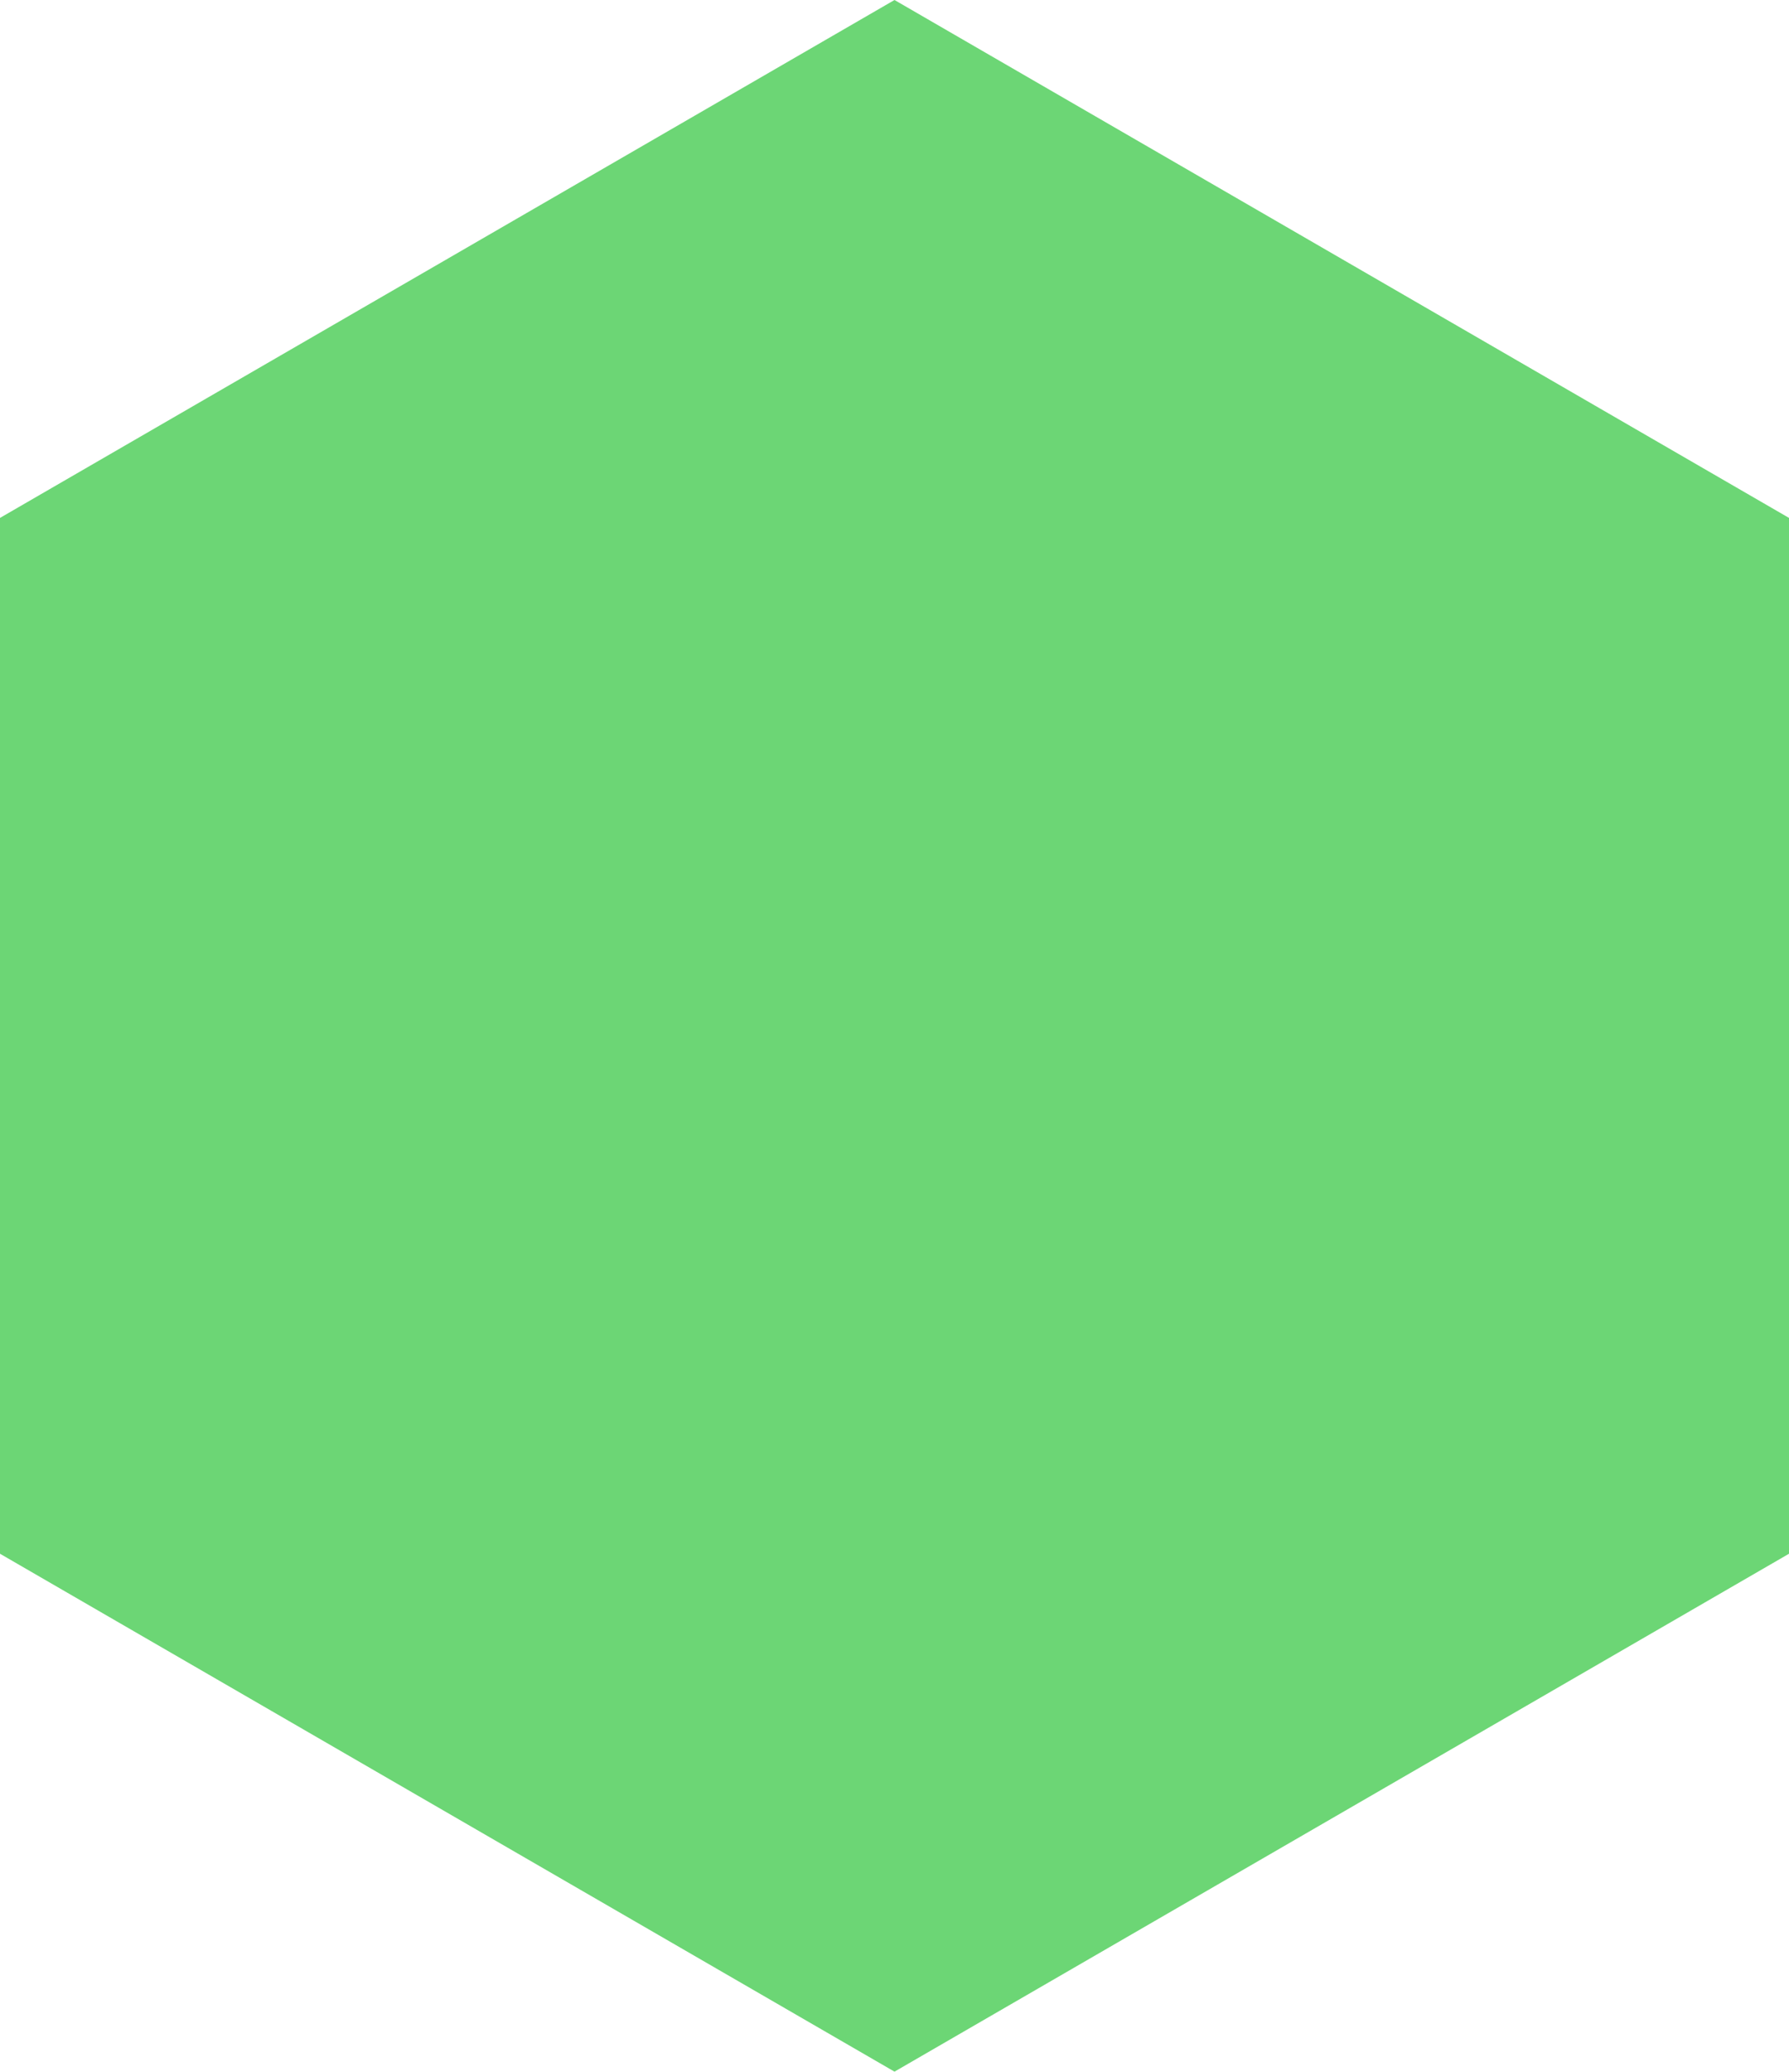
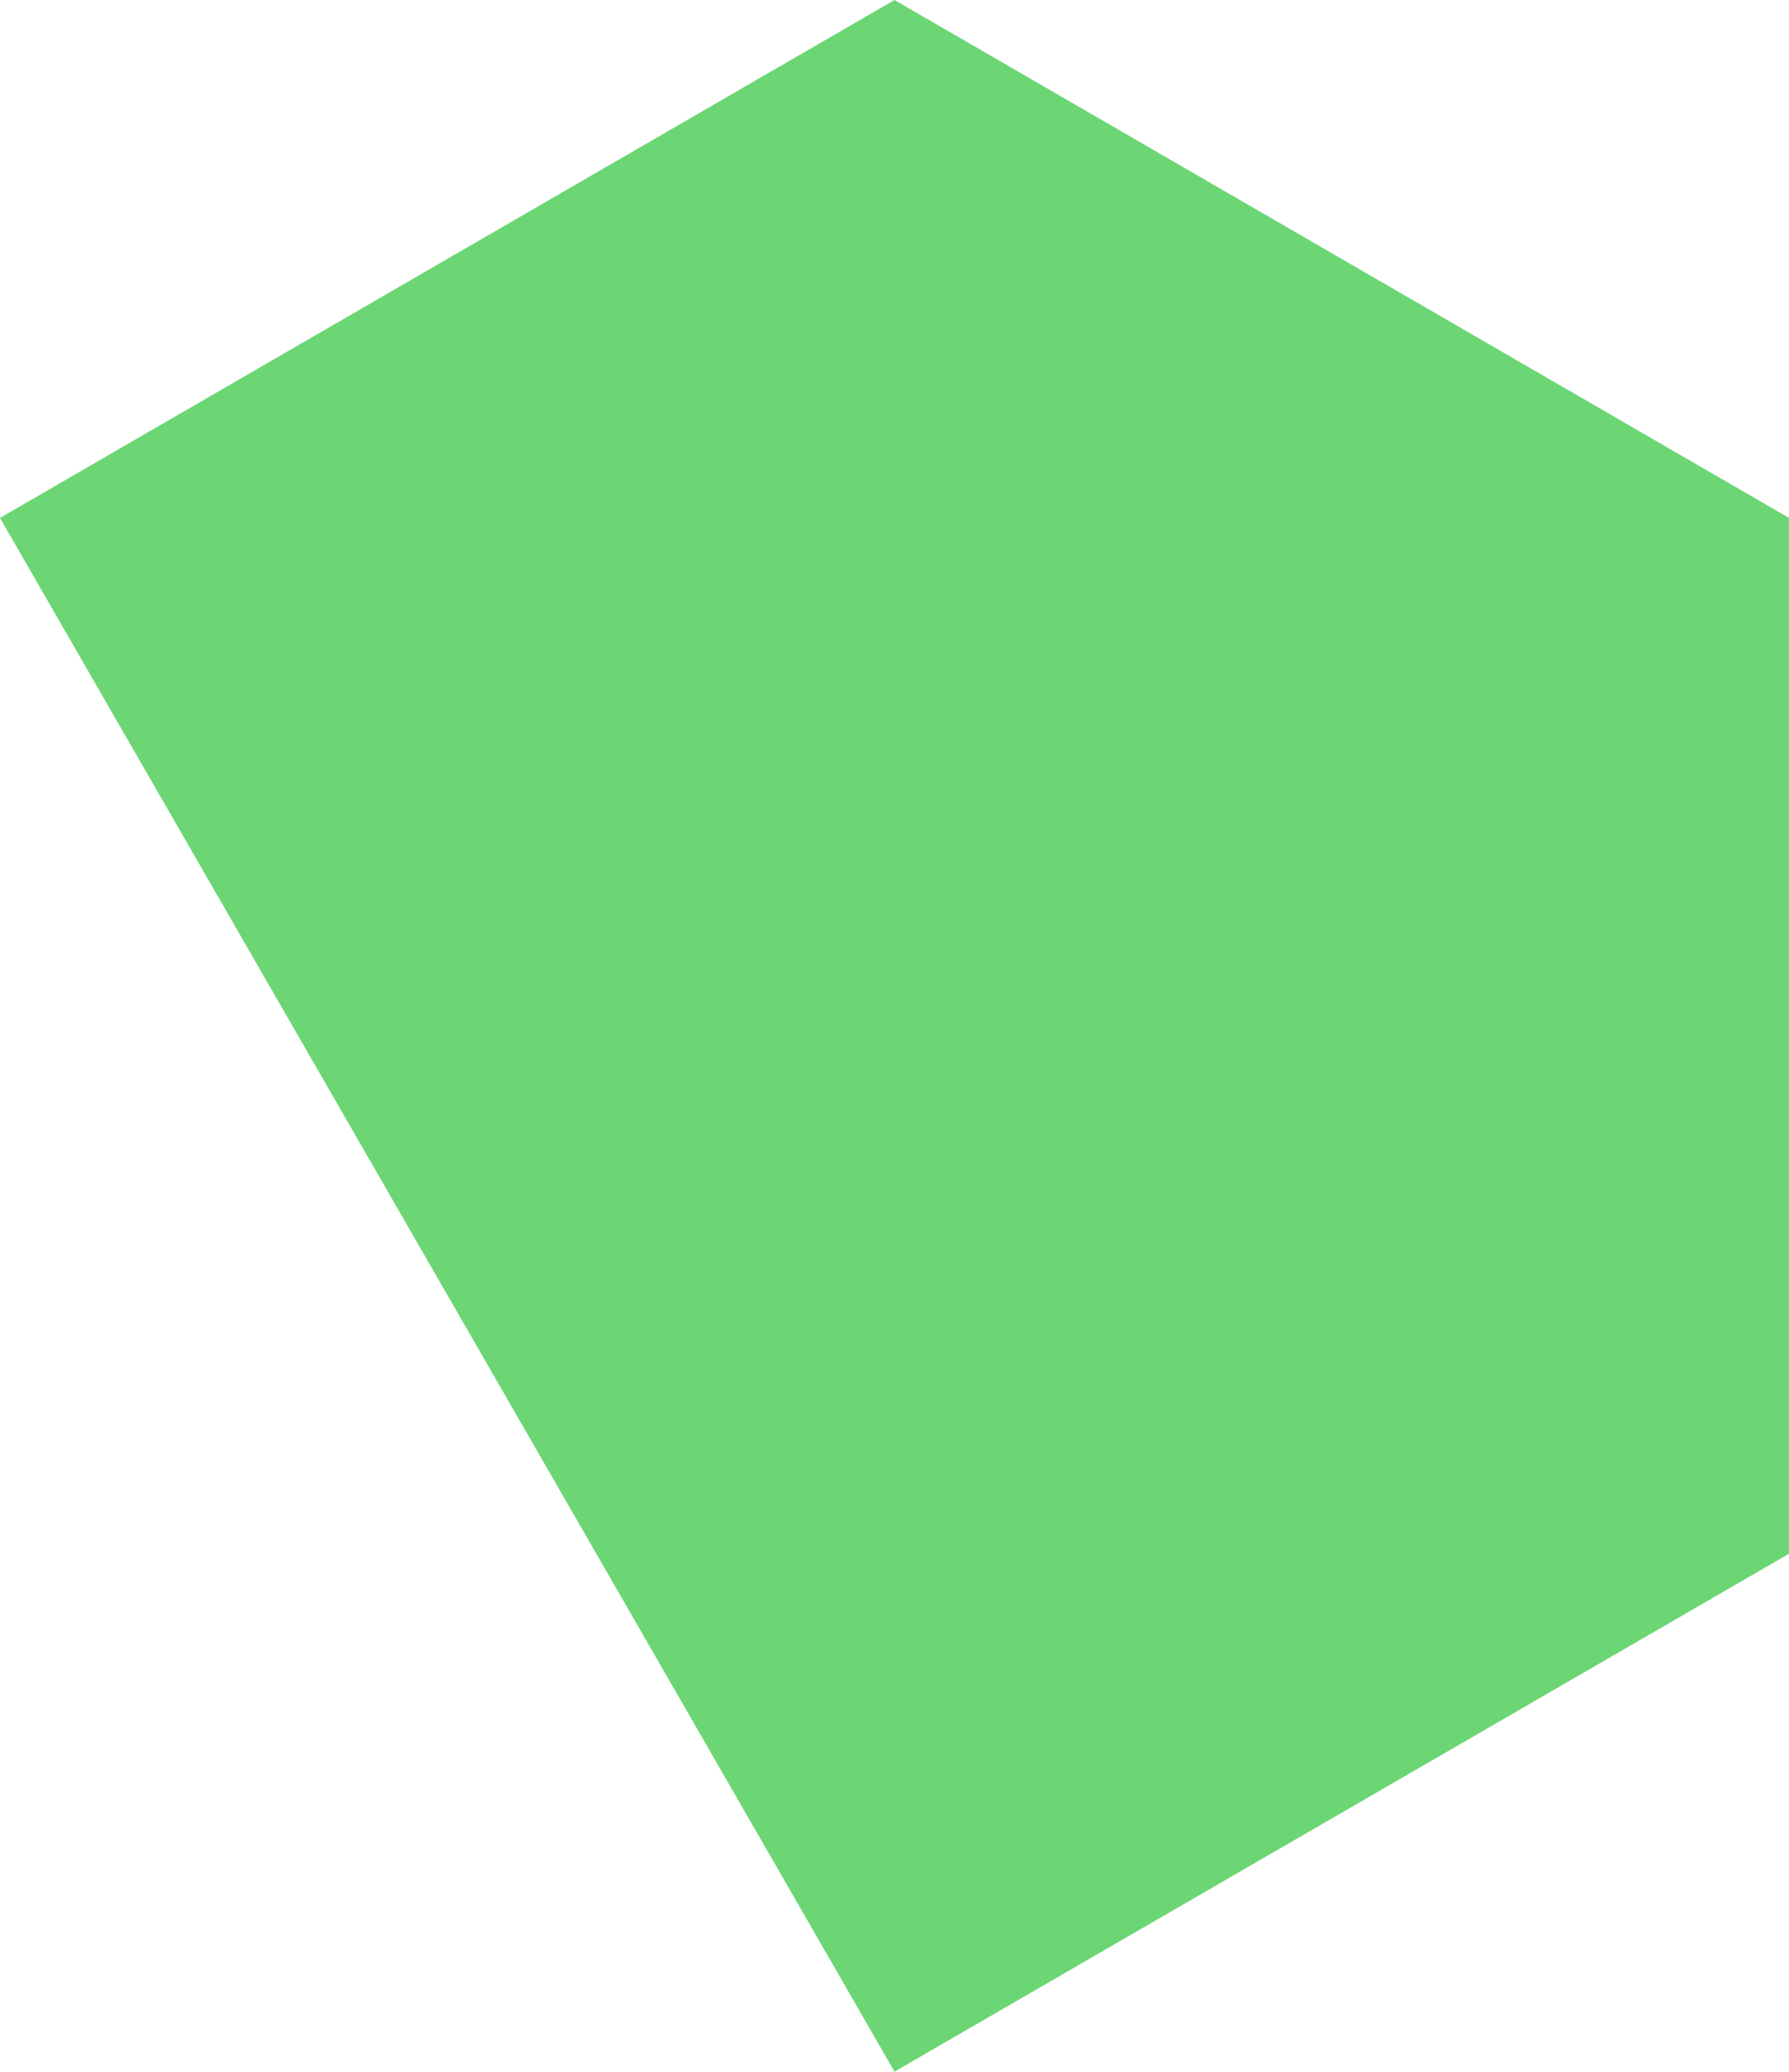
<svg xmlns="http://www.w3.org/2000/svg" width="432" height="500" viewBox="0 0 432 500" fill="none">
-   <path opacity="0.81" d="M216 5.23024e-06L1.83364e-06 125L-9.0942e-06 375L216 500L432 375L432 125L216 5.23024e-06Z" fill="#4ACD55" />
+   <path opacity="0.81" d="M216 5.23024e-06L1.83364e-06 125L216 500L432 375L432 125L216 5.23024e-06Z" fill="#4ACD55" />
</svg>